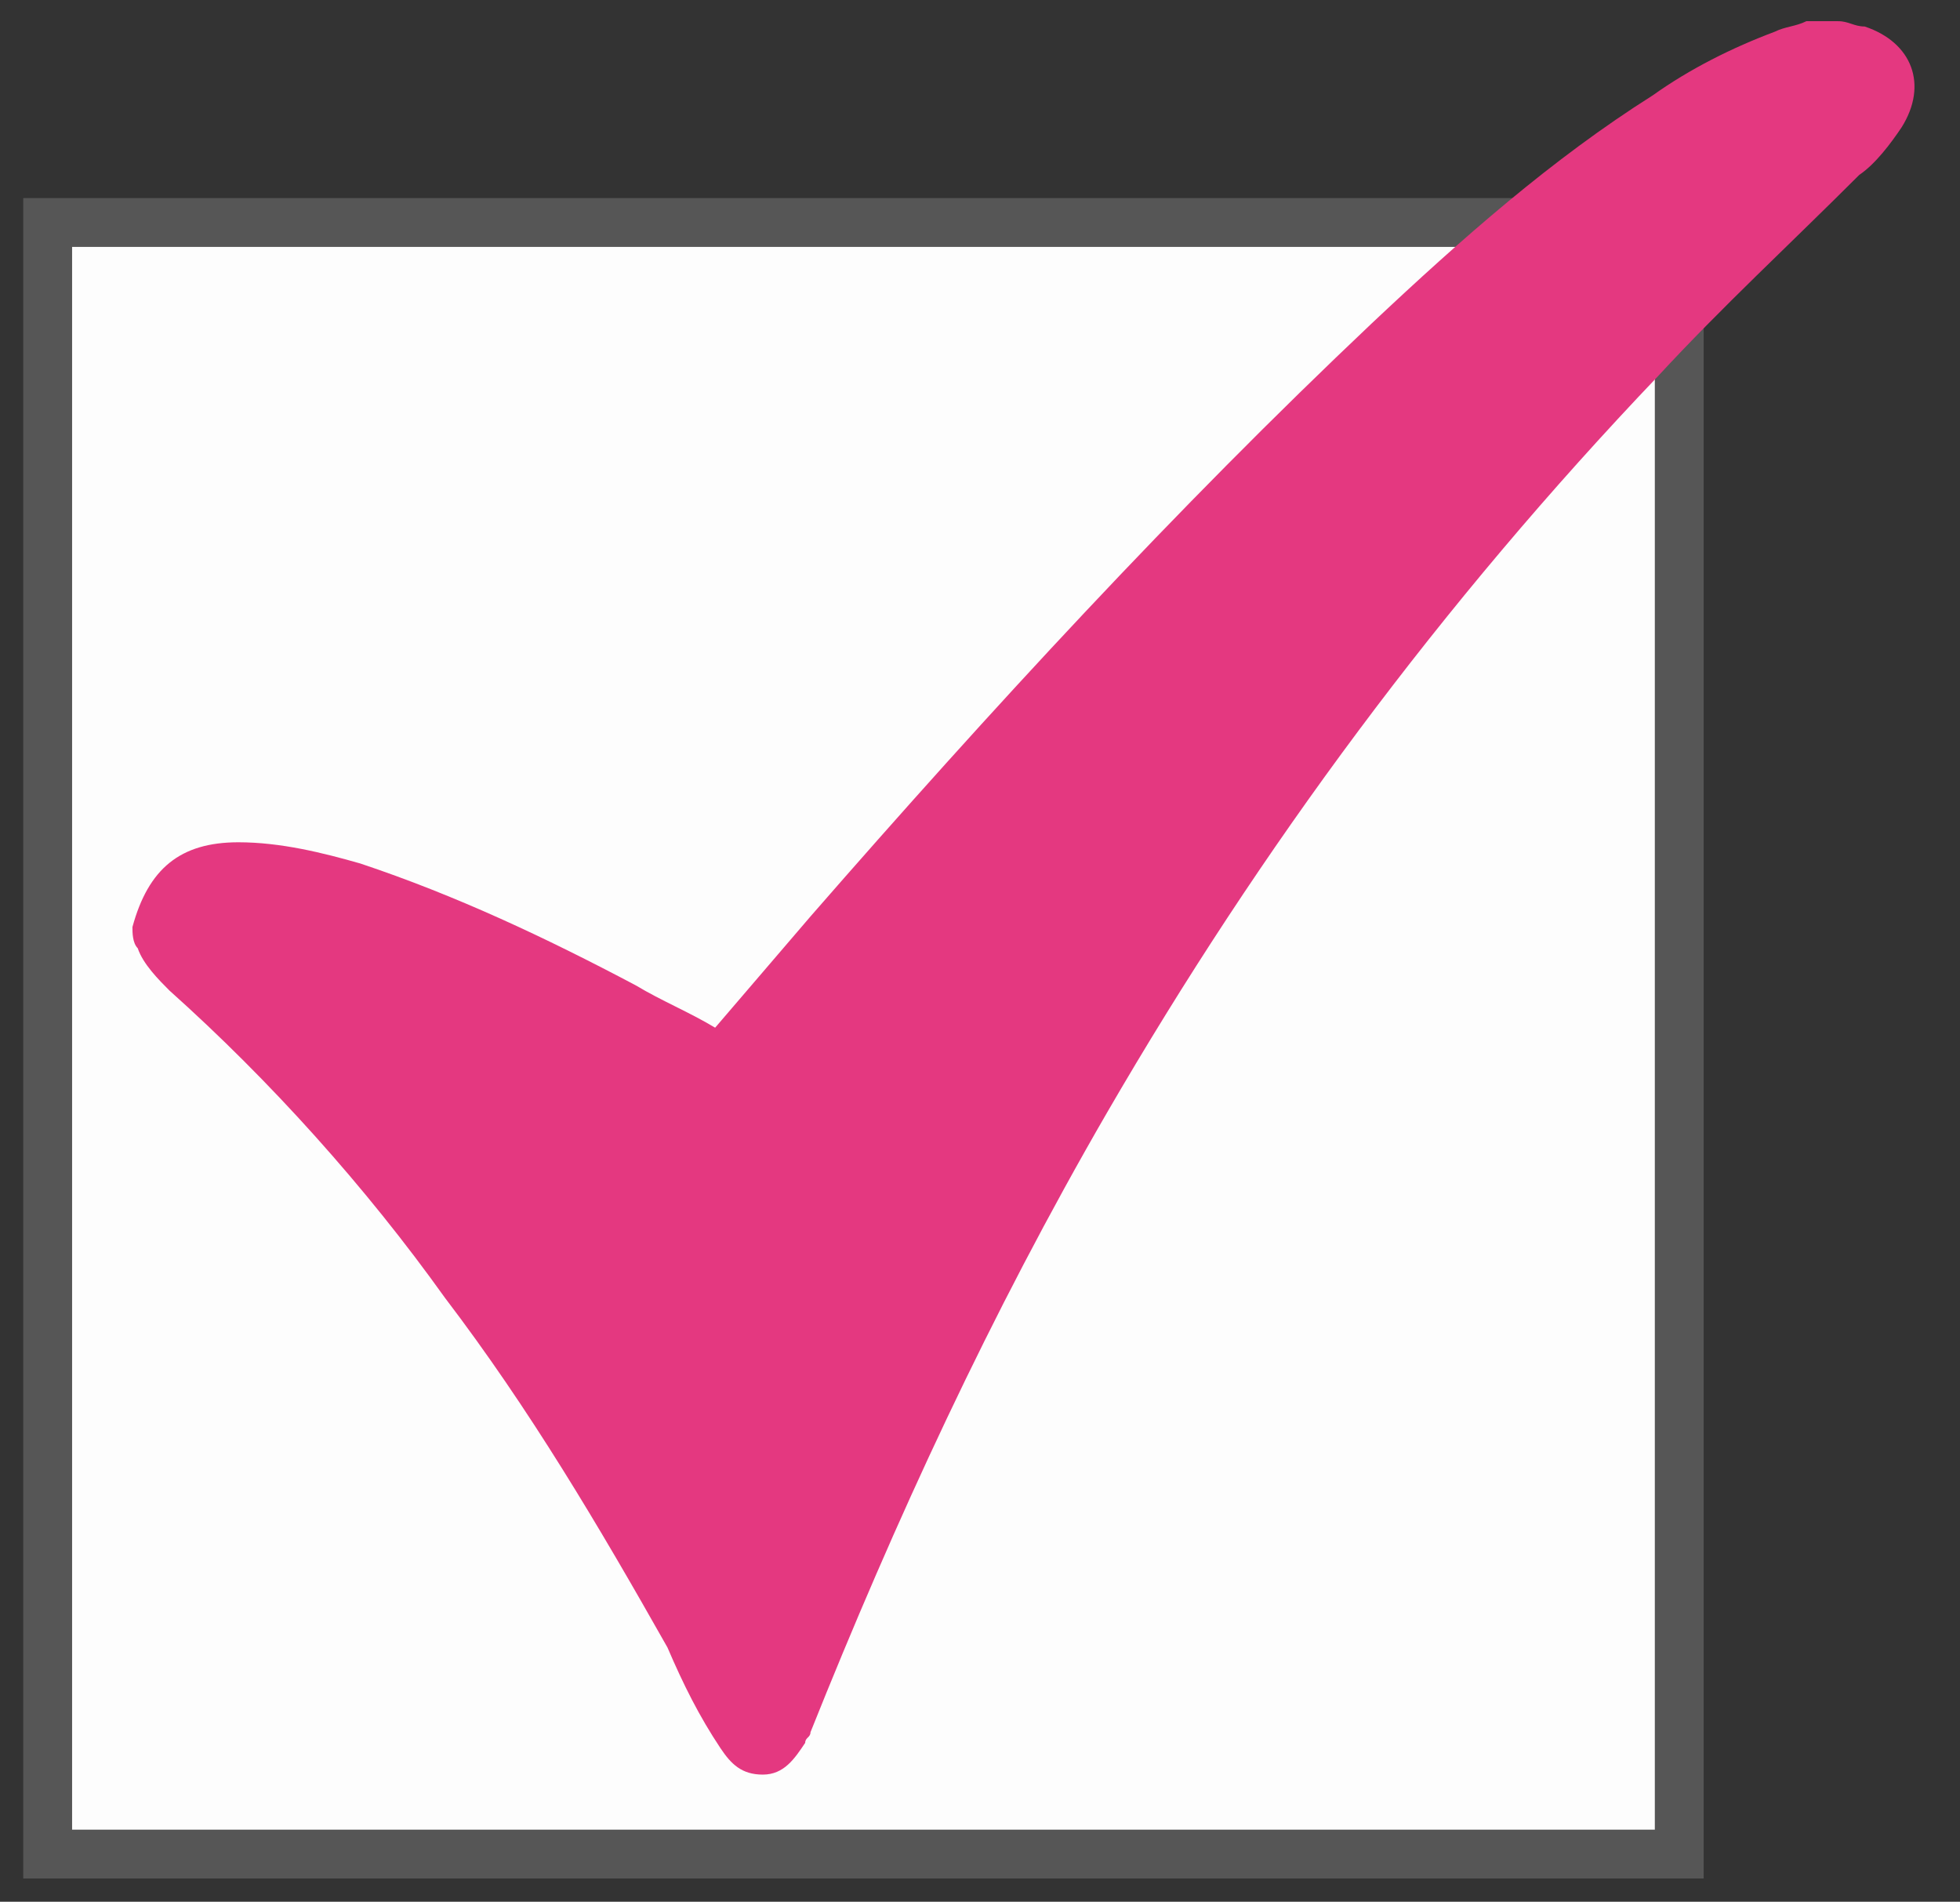
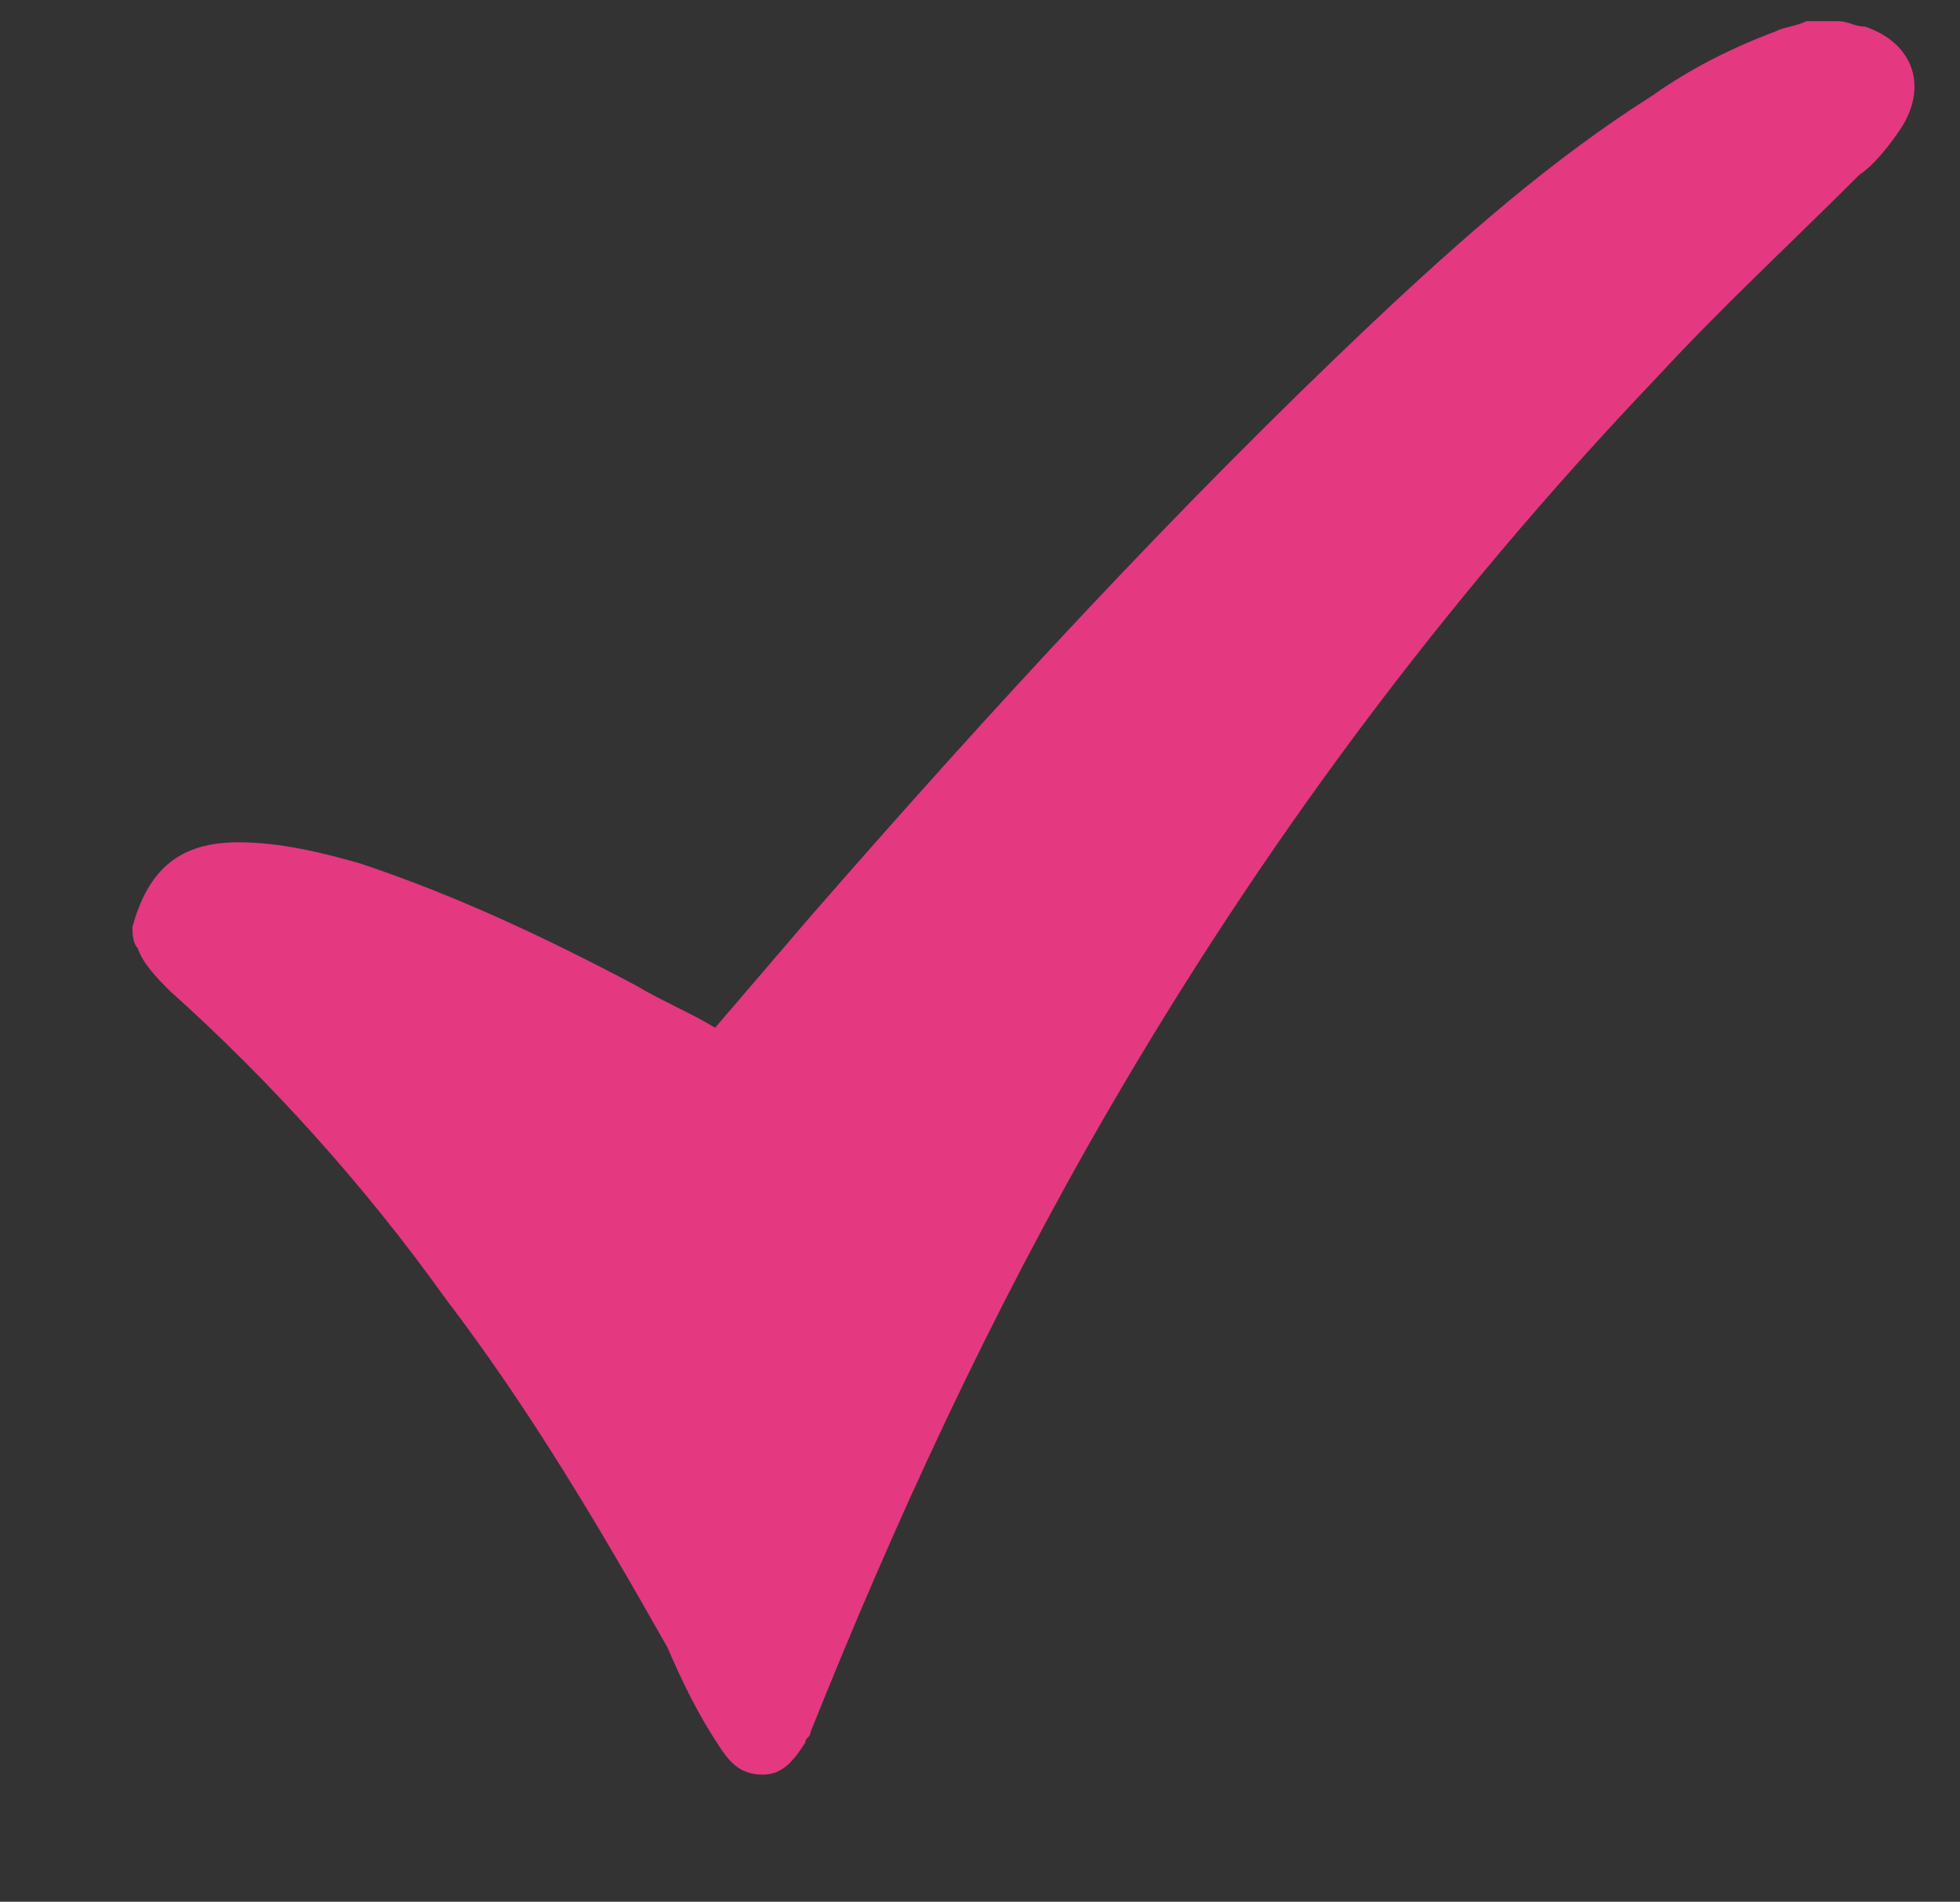
<svg xmlns="http://www.w3.org/2000/svg" xmlns:ns1="http://sodipodi.sourceforge.net/DTD/sodipodi-0.dtd" xmlns:ns2="http://www.inkscape.org/namespaces/inkscape" version="1.1" id="Layer_1" x="0px" y="0px" viewBox="0 0 37 35.9" style="enable-background:new 0 0 37 35.9;" xml:space="preserve" ns1:docname="tickbox_tick.svg" ns2:version="0.92.4 (unknown)">
  <rect x="0" y="0" width="37" height="35.9" fill="#333333" stroke="none" />
  <defs id="defs11" />
  <ns1:namedview pagecolor="#ffffff" bordercolor="#666666" borderopacity="1" objecttolerance="10" gridtolerance="10" guidetolerance="10" ns2:pageopacity="0" ns2:pageshadow="2" ns2:window-width="1252" ns2:window-height="772" id="namedview9" showgrid="false" ns2:zoom="6.5738159" ns2:cx="-5.5347467" ns2:cy="17.950001" ns2:window-x="373" ns2:window-y="251" ns2:window-maximized="0" ns2:current-layer="Layer_1" />
  <style type="text/css" id="style2">
	.st0{fill:none;stroke:#CCCCCC;stroke-width:0.922;stroke-miterlimit:10;}
	.st1{fill:#E43880;}
</style>
-   <rect x="0.9" y="4.2" class="st0" width="30.8" height="30.8" id="rect4" style="stroke:#565656;stroke-opacity:1;fill:#ffffff;fill-opacity:0.988" />
  <path class="st1" d="M2.5,17.5C2.5,17.5,2.5,17.4,2.5,17.5c0.3-1.1,0.9-1.6,2-1.6c0.8,0,1.6,0.2,2.3,0.4c1.8,0.6,3.5,1.4,5.2,2.3  c0.5,0.3,1,0.5,1.5,0.8c0.6-0.7,1.2-1.4,1.8-2.1c3.4-3.9,6.9-7.7,10.6-11.2c1.7-1.6,3.4-3.1,5.3-4.3c0.7-0.5,1.5-0.9,2.3-1.2  c0.2-0.1,0.4-0.1,0.6-0.2c0.2,0,0.4,0,0.6,0c0.2,0,0.3,0.1,0.5,0.1c0.9,0.3,1.2,1.1,0.7,1.9c-0.2,0.3-0.5,0.7-0.8,0.9  c-1.3,1.3-2.6,2.5-3.8,3.8C27.2,11.4,23.8,16,20.9,21c-2.2,3.8-4,7.7-5.6,11.7c0,0.1-0.1,0.1-0.1,0.2c-0.2,0.3-0.4,0.6-0.8,0.6  c-0.4,0-0.6-0.2-0.8-0.5c-0.4-0.6-0.7-1.2-1-1.9c-1.3-2.3-2.6-4.5-4.2-6.6c-1.5-2.1-3.3-4.1-5.2-5.8c-0.2-0.2-0.5-0.5-0.6-0.8  C2.5,17.8,2.5,17.6,2.5,17.5z" id="path6" />
</svg>